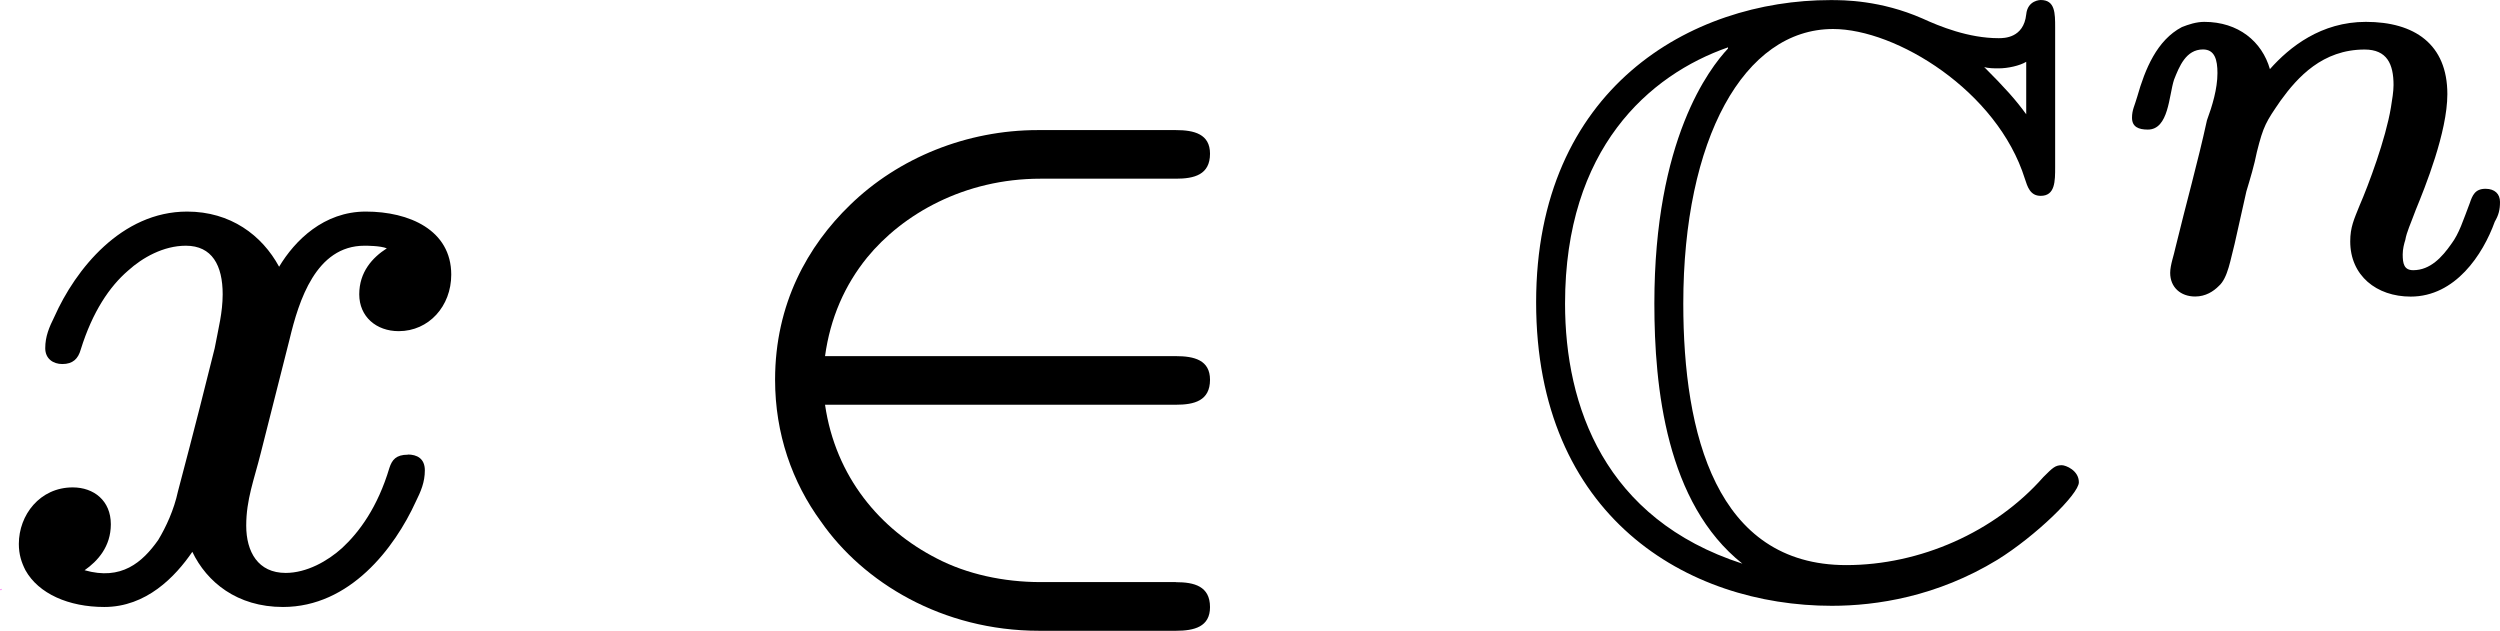
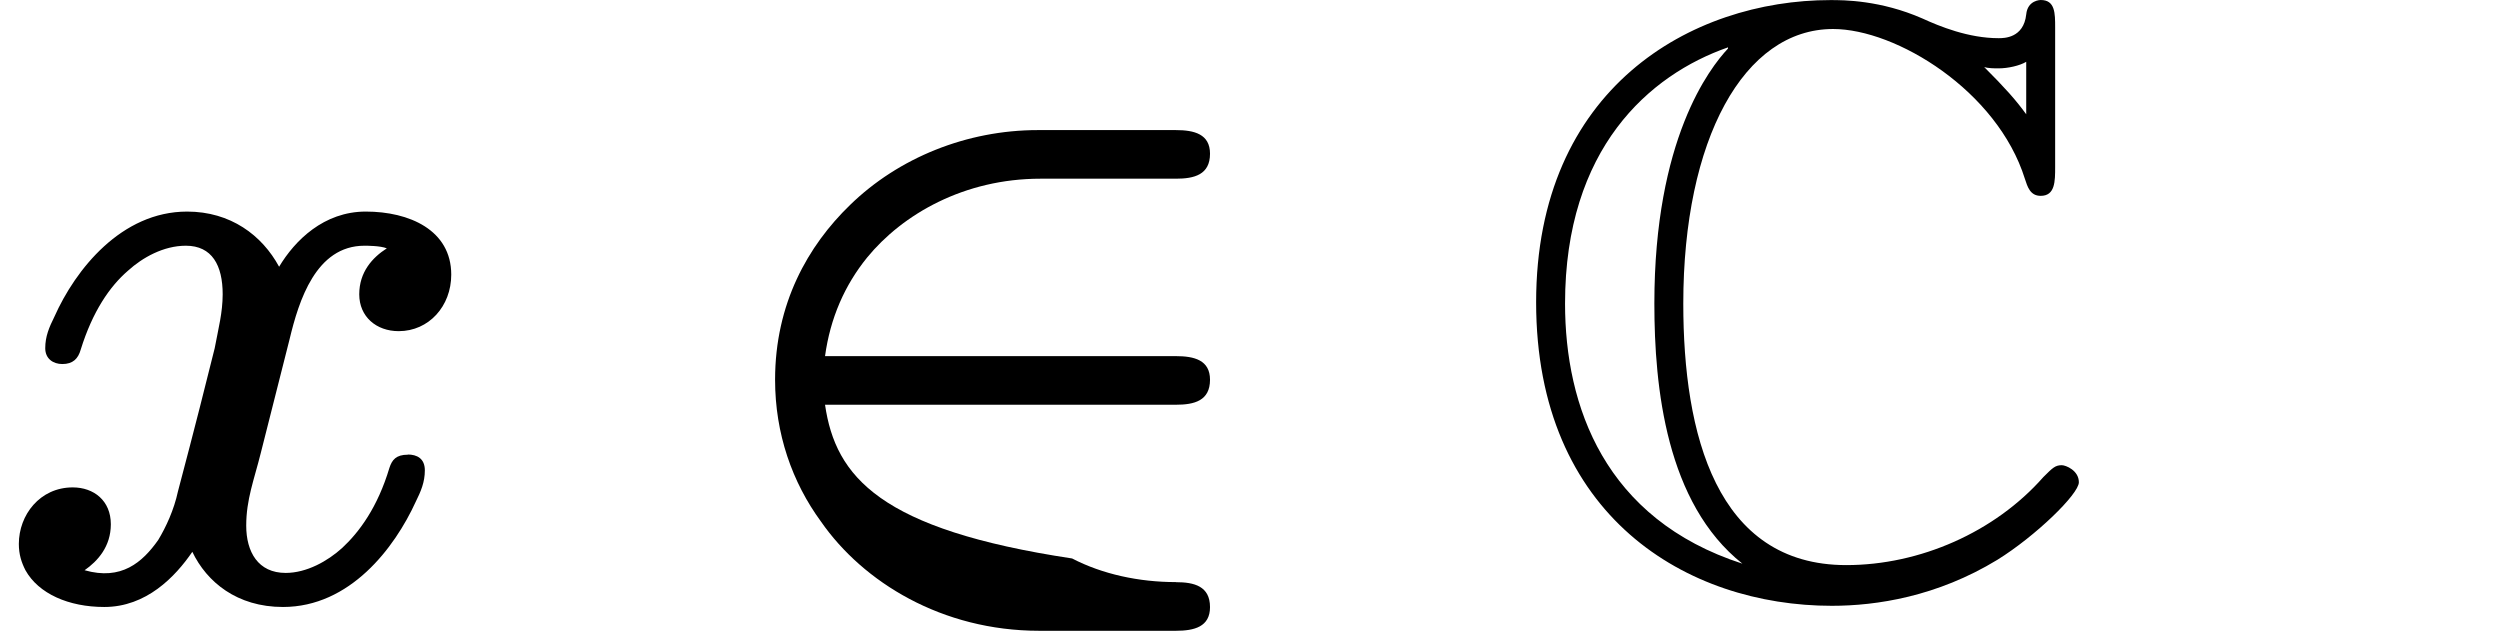
<svg xmlns="http://www.w3.org/2000/svg" xmlns:ns1="http://sodipodi.sourceforge.net/DTD/sodipodi-0.dtd" xmlns:ns2="http://www.inkscape.org/namespaces/inkscape" xmlns:xlink="http://www.w3.org/1999/xlink" width="29.729pt" height="7.5pt" viewBox="0 0 29.729 7.5" version="1.2" id="svg57" ns1:docname="inline_-287985433517519958.pdf">
  <ns1:namedview id="namedview59" pagecolor="#ffffff" bordercolor="#666666" borderopacity="1.0" ns2:pageshadow="2" ns2:pageopacity="0.0" ns2:pagecheckerboard="0" ns2:document-units="pt" />
  <defs id="defs34">
    <g id="g32">
      <symbol overflow="visible" id="glyph0-0">
        <path style="stroke:none" d="M 0,0 H 0.047 V -0.062 H 0 Z M 0,-0.047 H 0.031 V 0 H 0 Z m 0.016,0.031 c 0,-0.016 0.016,-0.016 0.016,-0.016 0,-0.016 0,-0.016 -0.016,-0.016 0,0 0.016,0 0.016,0.016 0,0 -0.016,0 -0.016,0.016 z m 0,0 z m 0,0" id="path2" />
      </symbol>
      <symbol overflow="visible" id="glyph0-1">
-         <path style="stroke:none" d="m 0,0 c 0,0 0.016,0 0.016,0 0,0 0,-0.016 0,-0.016 C 0.016,-0.016 0,0 0,0 Z m 0,0" id="path5" />
-       </symbol>
+         </symbol>
      <symbol overflow="visible" id="glyph1-0">
-         <path style="stroke:none" d="" id="path8" />
-       </symbol>
+         </symbol>
      <symbol overflow="visible" id="glyph1-1">
        <path style="stroke:none" d="m 4.828,-1.609 c -0.141,0 -0.188,0.062 -0.219,0.156 C 4.469,-0.984 4.25,-0.688 4.047,-0.5 3.875,-0.344 3.625,-0.203 3.375,-0.203 c -0.328,0 -0.469,-0.25 -0.469,-0.562 C 2.906,-1.078 3,-1.312 3.078,-1.625 l 0.344,-1.359 C 3.531,-3.438 3.734,-4.094 4.312,-4.094 c 0.031,0 0.188,0 0.266,0.031 C 4.406,-3.953 4.25,-3.781 4.25,-3.516 c 0,0.266 0.203,0.438 0.469,0.438 0.359,0 0.625,-0.297 0.625,-0.672 0,-0.531 -0.5,-0.75 -1.016,-0.75 -0.5,0 -0.844,0.344 -1.031,0.656 C 3.094,-4.219 2.719,-4.5 2.203,-4.5 1.422,-4.5 0.875,-3.812 0.625,-3.25 c -0.062,0.125 -0.109,0.234 -0.109,0.375 0,0.125 0.094,0.188 0.203,0.188 0.125,0 0.188,-0.062 0.219,-0.172 0.141,-0.453 0.344,-0.75 0.562,-0.938 0.172,-0.156 0.422,-0.297 0.688,-0.297 0.312,0 0.438,0.234 0.438,0.578 C 2.625,-3.297 2.578,-3.125 2.531,-2.875 2.438,-2.5 2.297,-1.938 2.094,-1.172 2.047,-0.953 1.953,-0.75 1.859,-0.594 c -0.188,0.266 -0.438,0.484 -0.875,0.359 0.156,-0.109 0.312,-0.281 0.312,-0.547 0,-0.281 -0.203,-0.438 -0.453,-0.438 -0.391,0 -0.641,0.328 -0.641,0.672 0,0.125 0.031,0.219 0.078,0.312 0.156,0.281 0.516,0.438 0.938,0.438 0.5,0 0.844,-0.359 1.047,-0.656 0.172,0.359 0.531,0.656 1.078,0.656 0.797,0 1.328,-0.703 1.578,-1.25 0.062,-0.125 0.109,-0.234 0.109,-0.375 0,-0.141 -0.094,-0.188 -0.203,-0.188 z m 0,0" id="path11" />
      </symbol>
      <symbol overflow="visible" id="glyph2-0">
        <path style="stroke:none" d="" id="path14" />
      </symbol>
      <symbol overflow="visible" id="glyph2-1">
-         <path style="stroke:none" d="M 5.5,-0.094 H 3.891 c -0.438,0 -0.875,-0.094 -1.234,-0.281 C 1.984,-0.719 1.453,-1.344 1.328,-2.203 H 5.5 C 5.719,-2.203 5.906,-2.25 5.906,-2.5 5.906,-2.734 5.719,-2.781 5.5,-2.781 H 1.328 c 0.062,-0.453 0.234,-0.844 0.5,-1.172 0.422,-0.516 1.156,-0.938 2.062,-0.938 H 5.5 c 0.219,0 0.406,-0.047 0.406,-0.297 0,-0.234 -0.188,-0.281 -0.406,-0.281 H 3.859 c -0.844,0 -1.656,0.328 -2.234,0.891 C 1.125,-4.094 0.734,-3.406 0.734,-2.5 c 0,0.641 0.203,1.219 0.547,1.688 0.5,0.719 1.438,1.297 2.594,1.297 H 5.5 c 0.219,0 0.406,-0.047 0.406,-0.281 0,-0.25 -0.188,-0.297 -0.406,-0.297 z m 0,0" id="path17" />
+         <path style="stroke:none" d="M 5.5,-0.094 c -0.438,0 -0.875,-0.094 -1.234,-0.281 C 1.984,-0.719 1.453,-1.344 1.328,-2.203 H 5.5 C 5.719,-2.203 5.906,-2.25 5.906,-2.5 5.906,-2.734 5.719,-2.781 5.5,-2.781 H 1.328 c 0.062,-0.453 0.234,-0.844 0.5,-1.172 0.422,-0.516 1.156,-0.938 2.062,-0.938 H 5.5 c 0.219,0 0.406,-0.047 0.406,-0.297 0,-0.234 -0.188,-0.281 -0.406,-0.281 H 3.859 c -0.844,0 -1.656,0.328 -2.234,0.891 C 1.125,-4.094 0.734,-3.406 0.734,-2.5 c 0,0.641 0.203,1.219 0.547,1.688 0.5,0.719 1.438,1.297 2.594,1.297 H 5.5 c 0.219,0 0.406,-0.047 0.406,-0.281 0,-0.25 -0.188,-0.297 -0.406,-0.297 z m 0,0" id="path17" />
      </symbol>
      <symbol overflow="visible" id="glyph3-0">
        <path style="stroke:none" d="" id="path20" />
      </symbol>
      <symbol overflow="visible" id="glyph3-1">
        <path style="stroke:none" d="m 6.547,-6.688 c 0,-0.172 0,-0.328 -0.172,-0.328 0,0 -0.156,0 -0.172,0.172 C 6.172,-6.562 5.938,-6.562 5.875,-6.562 c -0.359,0 -0.703,-0.141 -0.906,-0.234 -0.5,-0.219 -0.938,-0.219 -1.094,-0.219 -1.656,0 -3.5,1.047 -3.5,3.594 0,2.547 1.797,3.609 3.516,3.609 0.531,0 1.25,-0.109 1.969,-0.547 0.453,-0.281 0.969,-0.781 0.969,-0.922 0,-0.141 -0.156,-0.203 -0.203,-0.203 -0.078,0 -0.109,0.031 -0.219,0.141 -0.578,0.656 -1.469,1.047 -2.344,1.047 -1.547,0 -1.938,-1.562 -1.938,-3.109 0,-1.953 0.719,-3.266 1.781,-3.266 0.75,0 1.953,0.734 2.281,1.781 0.031,0.094 0.062,0.203 0.188,0.203 0.172,0 0.172,-0.172 0.172,-0.344 z m -0.344,1.031 c -0.125,-0.172 -0.25,-0.312 -0.5,-0.562 0.047,0.016 0.125,0.016 0.172,0.016 0.109,0 0.25,-0.031 0.328,-0.078 z M 2.656,-6.438 c -0.219,0.234 -0.875,1.078 -0.875,3.031 0,1 0.141,2.375 1.047,3.094 C 1.188,-0.844 0.719,-2.188 0.719,-3.406 c 0,-1.844 1,-2.719 1.938,-3.047 z m 0,0" id="path23" />
      </symbol>
      <symbol overflow="visible" id="glyph4-0">
        <path style="stroke:none" d="" id="path26" />
      </symbol>
      <symbol overflow="visible" id="glyph4-1">
-         <path style="stroke:none" d="m 4.469,-1.156 c -0.125,0 -0.156,0.078 -0.188,0.172 C 4.203,-0.781 4.156,-0.625 4.062,-0.5 c -0.109,0.156 -0.25,0.312 -0.453,0.312 -0.109,0 -0.125,-0.078 -0.125,-0.188 0,-0.062 0.016,-0.125 0.031,-0.172 0.016,-0.094 0.062,-0.188 0.125,-0.359 0.109,-0.266 0.375,-0.922 0.375,-1.375 0,-0.594 -0.391,-0.859 -0.969,-0.859 -0.531,0 -0.906,0.297 -1.141,0.562 -0.094,-0.328 -0.375,-0.562 -0.781,-0.562 -0.094,0 -0.188,0.031 -0.266,0.062 -0.297,0.156 -0.438,0.5 -0.531,0.828 -0.031,0.109 -0.062,0.156 -0.062,0.25 0,0.109 0.078,0.141 0.188,0.141 0.25,0 0.25,-0.406 0.312,-0.594 0.062,-0.156 0.141,-0.359 0.344,-0.359 0.141,0 0.172,0.125 0.172,0.281 0,0.188 -0.062,0.391 -0.125,0.562 -0.109,0.5 -0.25,1 -0.375,1.516 C 0.766,-0.375 0.719,-0.25 0.719,-0.156 c 0,0.172 0.125,0.281 0.297,0.281 0.125,0 0.219,-0.062 0.281,-0.125 0.109,-0.094 0.141,-0.328 0.188,-0.5 L 1.625,-1.125 c 0.047,-0.156 0.094,-0.312 0.125,-0.469 0.078,-0.312 0.109,-0.359 0.281,-0.609 0.203,-0.281 0.5,-0.609 1,-0.609 0.266,0 0.344,0.172 0.344,0.422 0,0.078 -0.016,0.172 -0.031,0.266 -0.062,0.375 -0.266,0.922 -0.375,1.172 -0.062,0.156 -0.109,0.25 -0.109,0.422 0,0.406 0.312,0.656 0.719,0.656 0.531,0 0.859,-0.5 1,-0.891 C 4.625,-0.844 4.641,-0.906 4.641,-1 c 0,-0.094 -0.062,-0.156 -0.172,-0.156 z m 0,0" id="path29" />
-       </symbol>
+         </symbol>
    </g>
  </defs>
  <g id="surface1" transform="translate(-0.996,-0.848)">
    <g style="fill:#ff0cf0;fill-opacity:1" id="g38">
      <use xlink:href="#glyph0-1" x="0.996" y="7.865" id="use36" width="100%" height="100%" />
    </g>
    <g style="fill:#000000;fill-opacity:1" id="g42">
      <use xlink:href="#glyph1-1" x="1.018" y="7.864" id="use40" width="100%" height="100%" />
    </g>
    <g style="fill:#000000;fill-opacity:1" id="g46">
      <use xlink:href="#glyph2-1" x="9.479" y="7.864" id="use44" width="100%" height="100%" />
    </g>
    <g style="fill:#000000;fill-opacity:1" id="g50">
      <use xlink:href="#glyph3-1" x="18.888" y="7.864" id="use48" width="100%" height="100%" />
    </g>
    <g style="fill:#000000;fill-opacity:1" id="g54">
      <use xlink:href="#glyph4-1" x="26.084" y="4.249" id="use52" width="100%" height="100%" />
    </g>
  </g>
</svg>